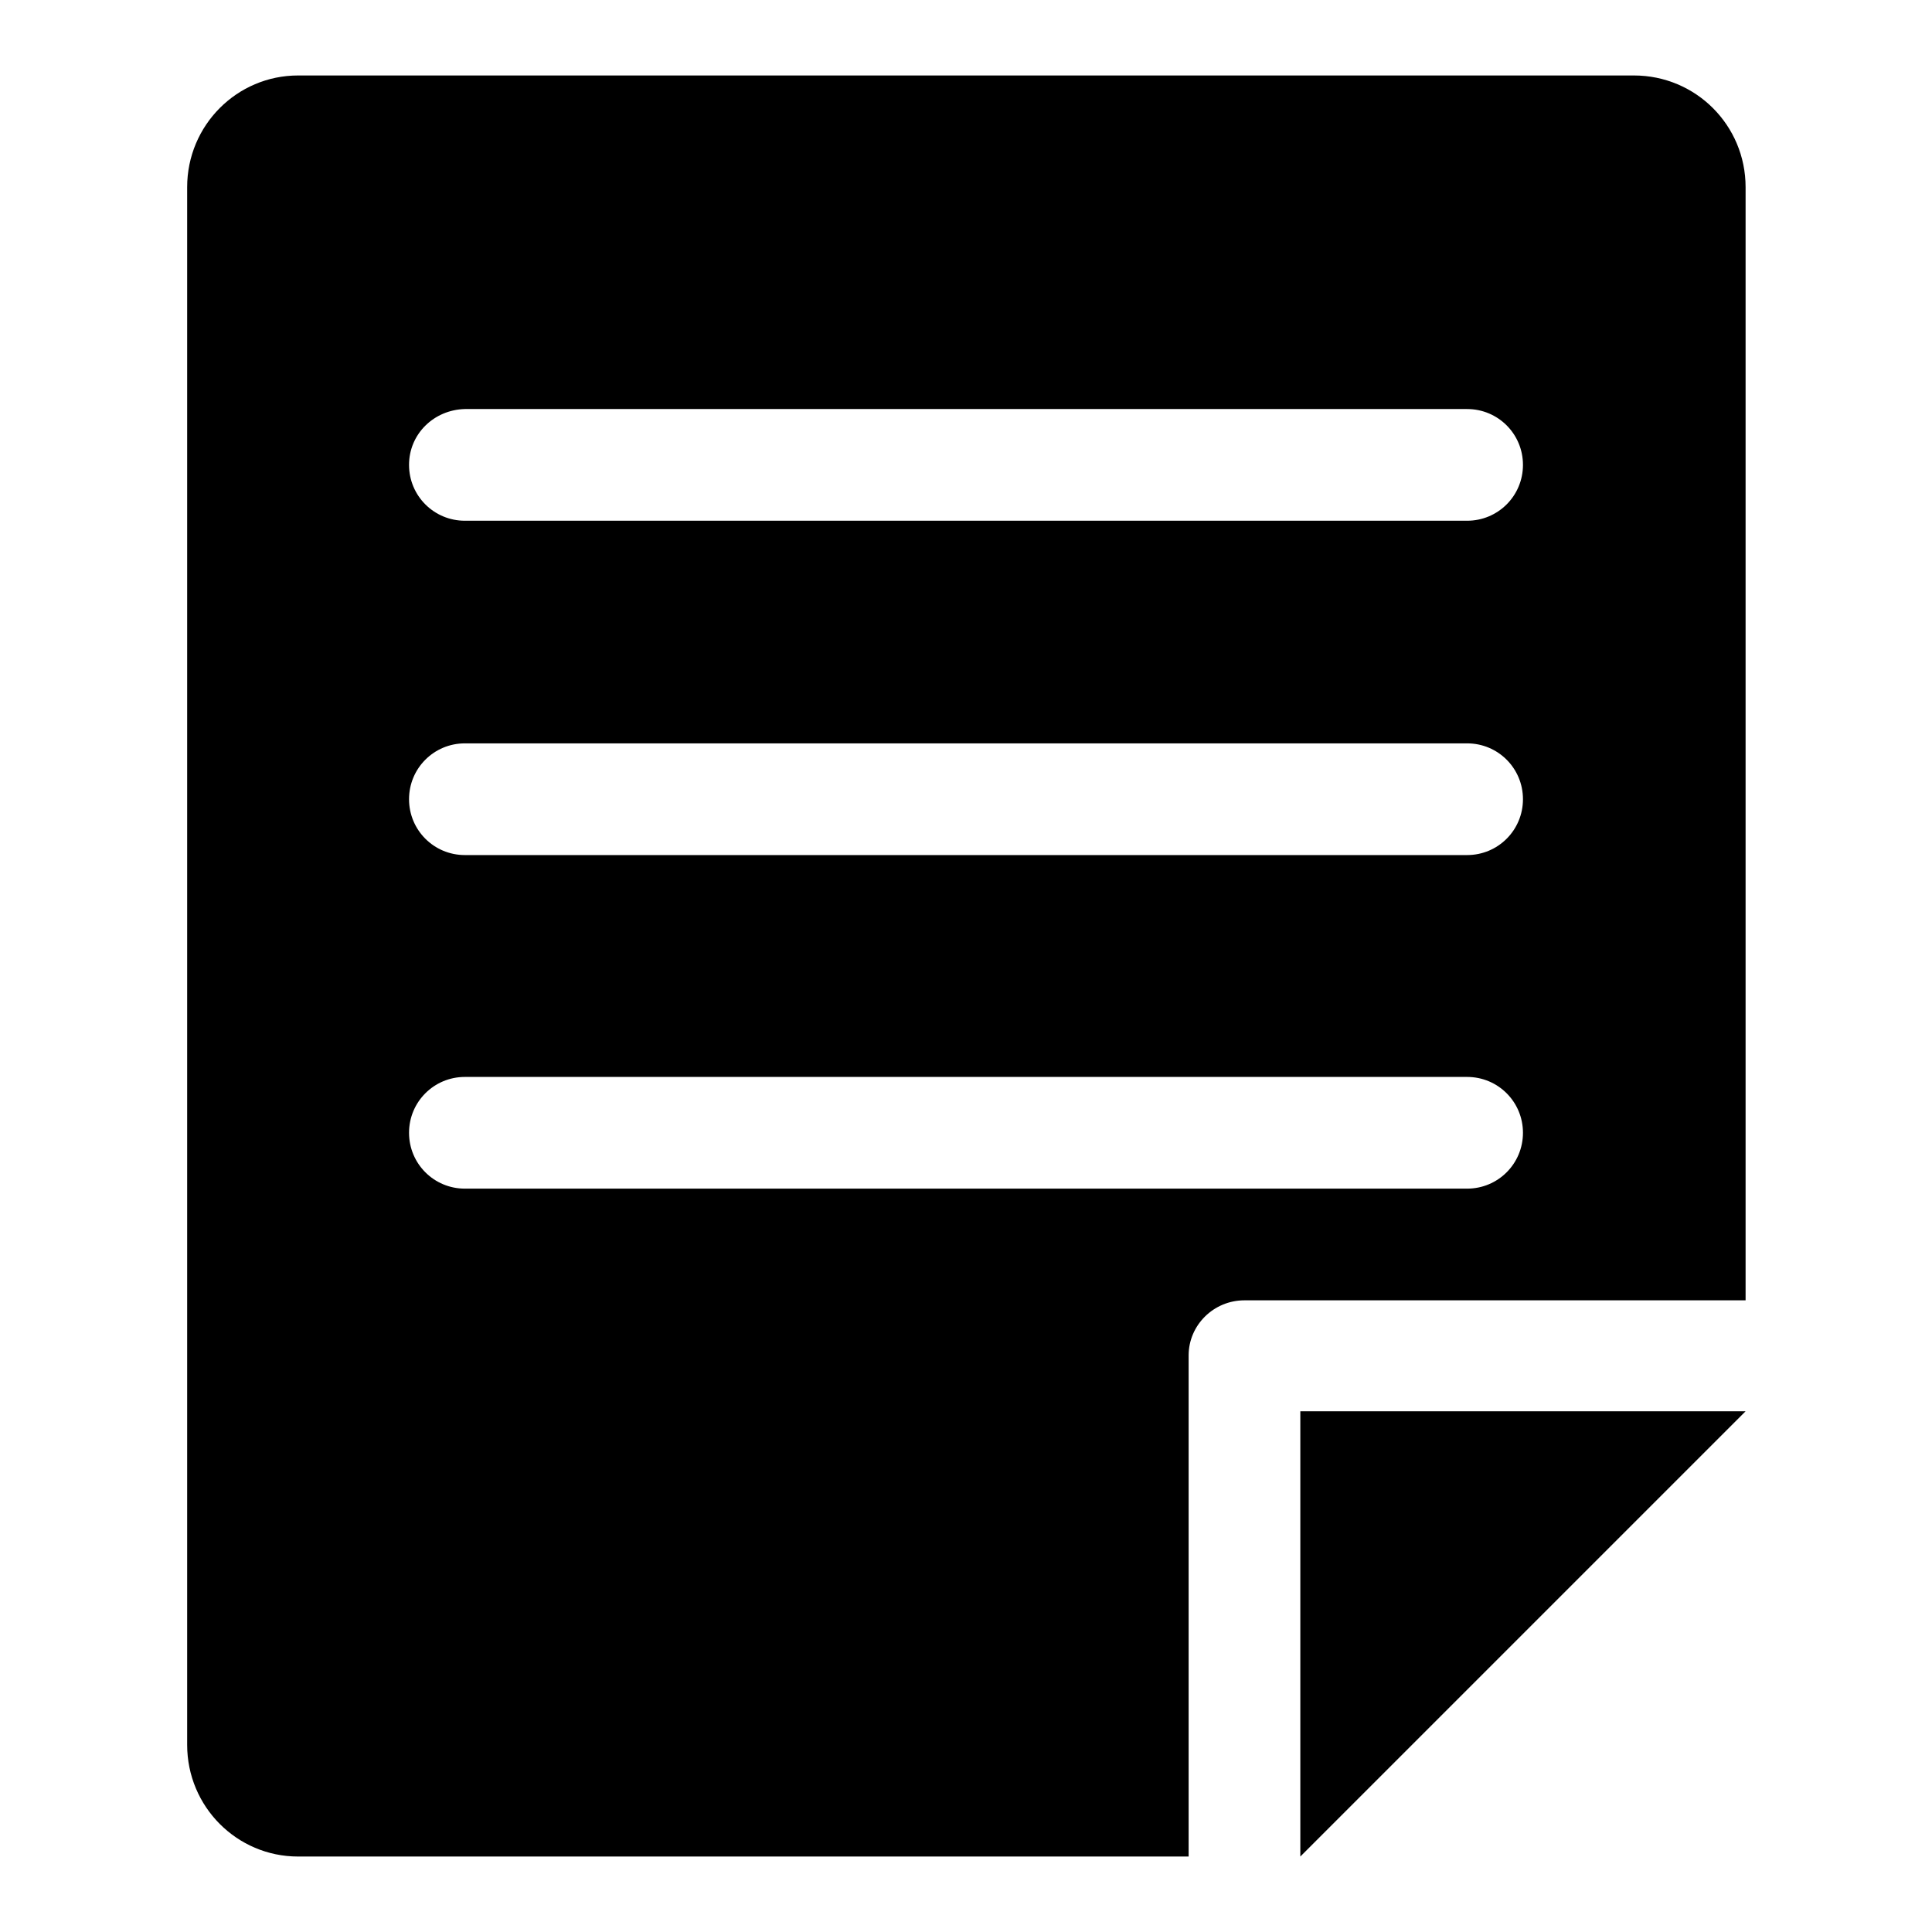
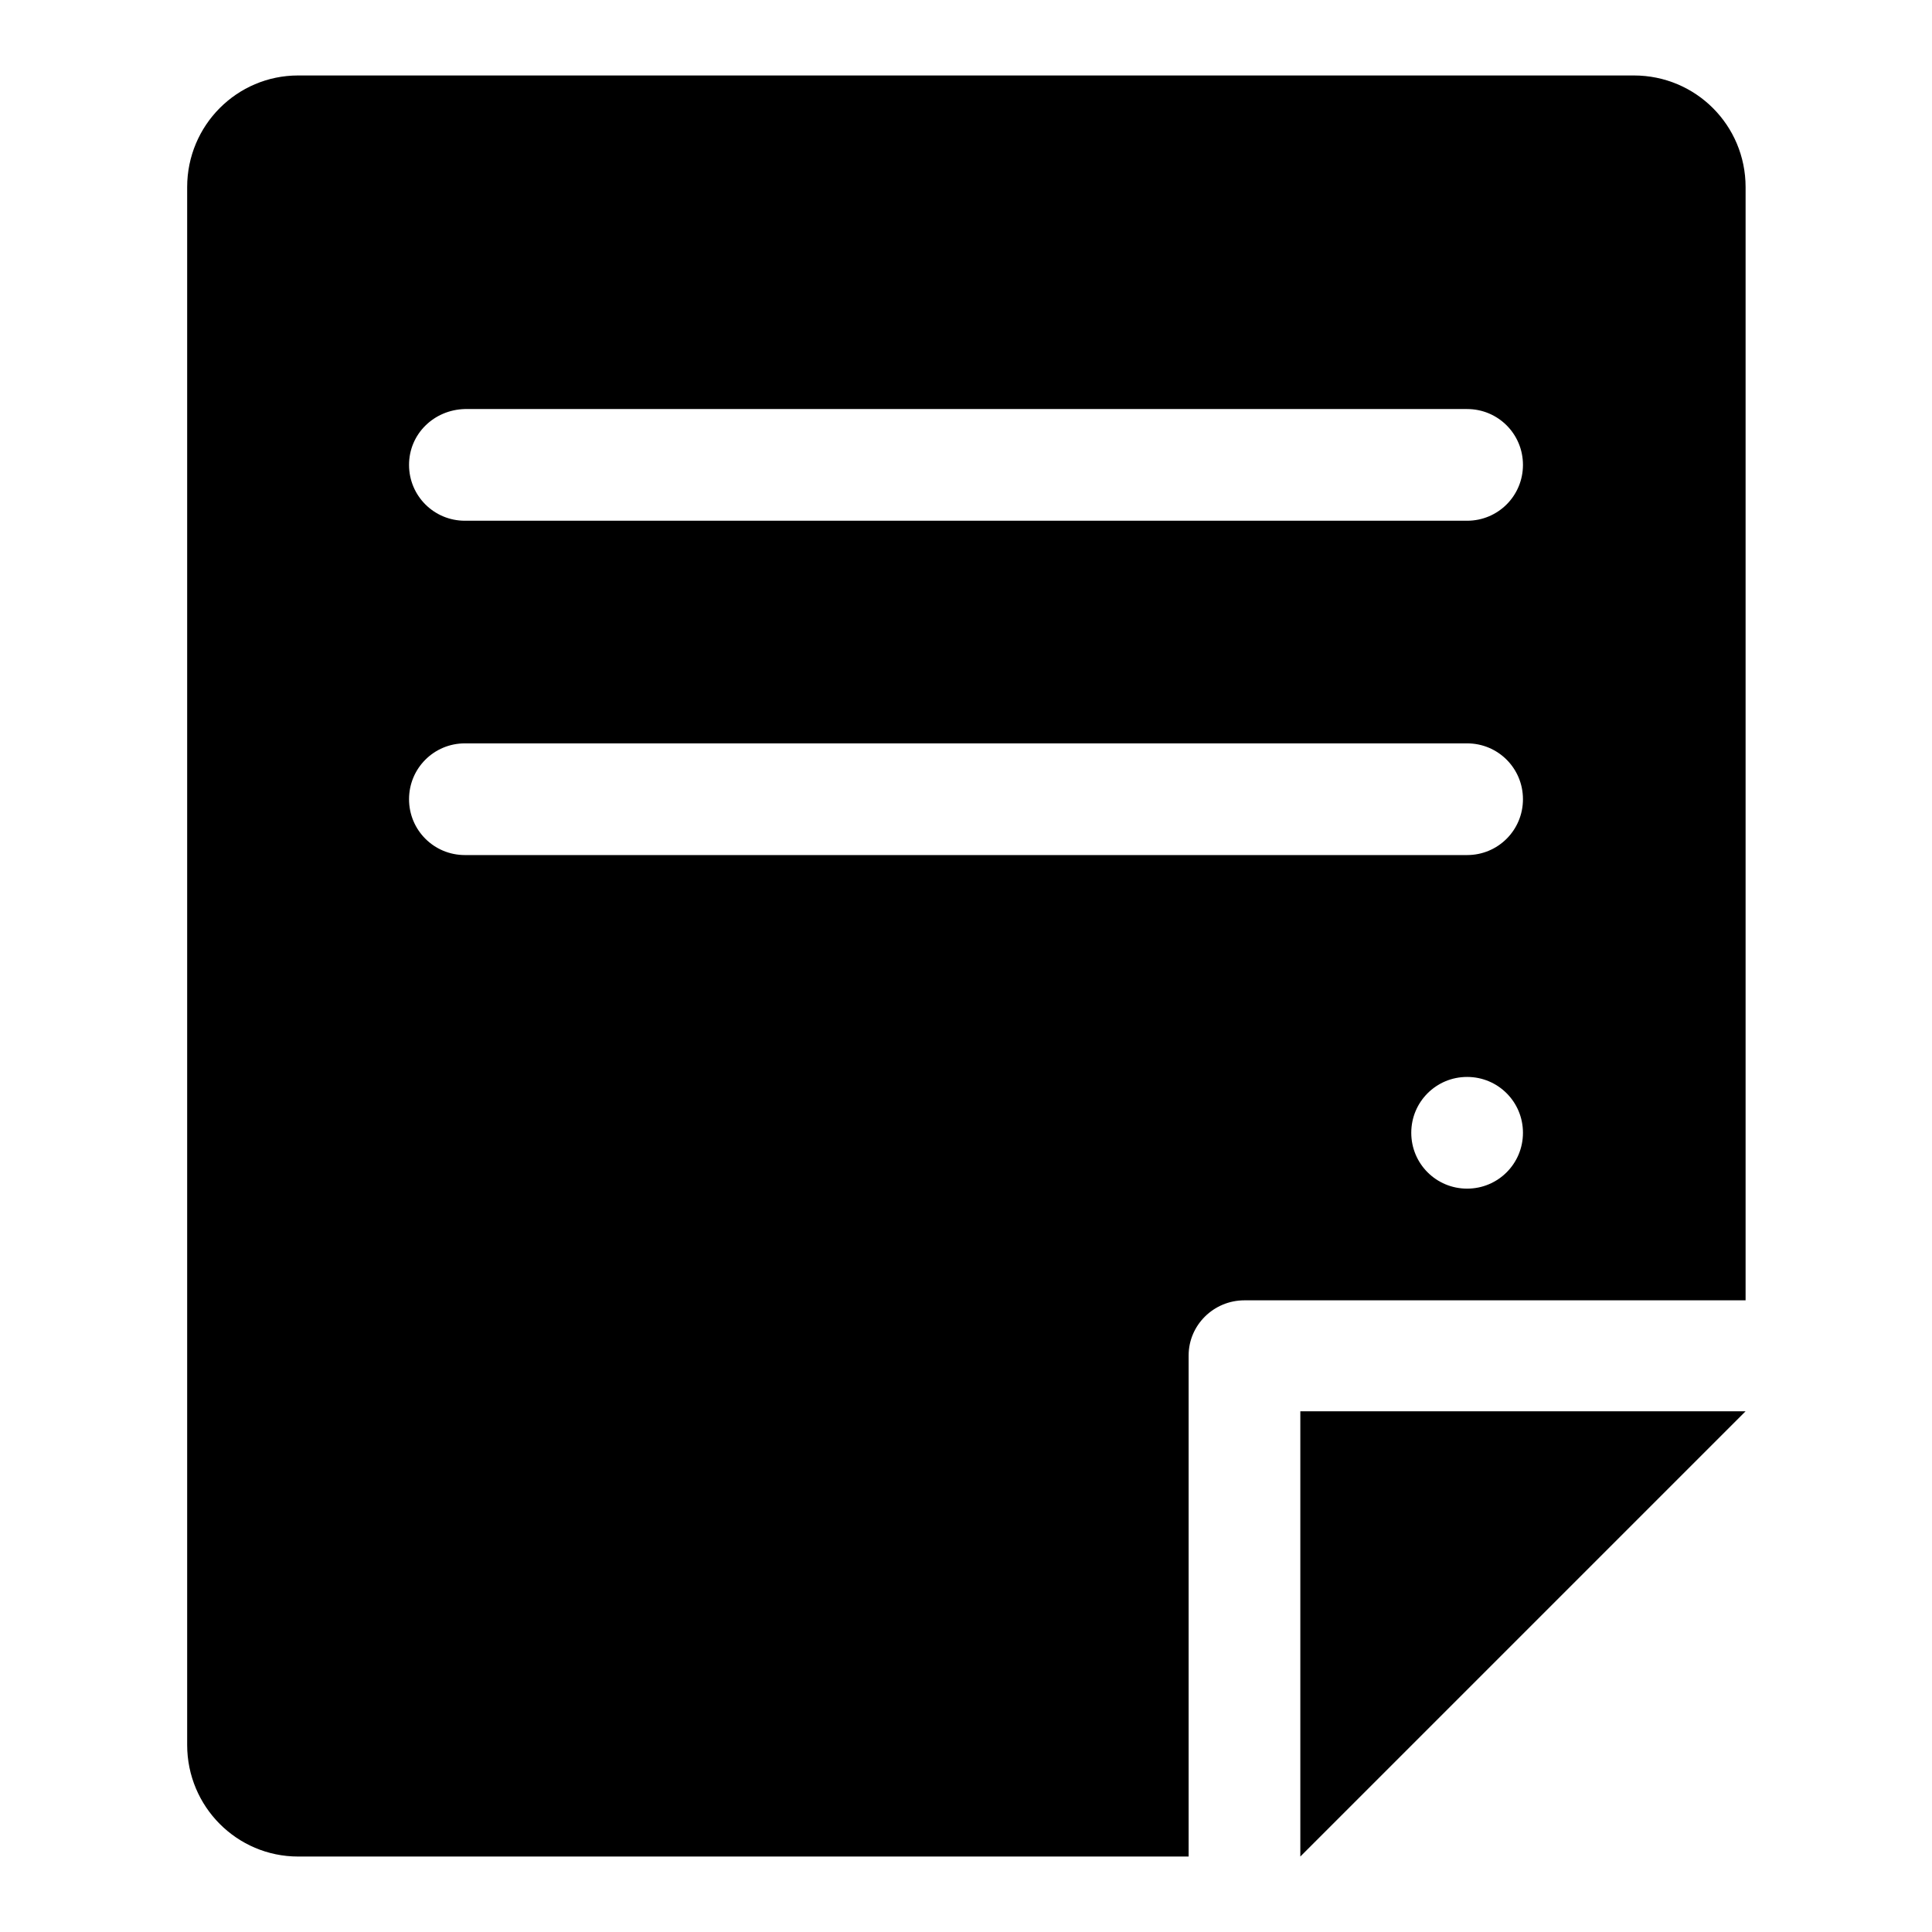
<svg xmlns="http://www.w3.org/2000/svg" version="1.1" x="0px" y="0px" viewBox="0 0 256 256" enable-background="new 0 0 256 256" xml:space="preserve">
  <g>
    <g>
      <g>
-         <path fill="#000000" d="M172.3,187h59l-59,59V187z M157.5,179.6V246h-118c-8.1,0-14.7-6.6-14.7-14.8V24.8c0-8.2,6.6-14.8,14.7-14.8h177c8.2,0,14.8,6.6,14.8,14.8v147.5h-66.4C160.8,172.3,157.5,175.6,157.5,179.6z M54.2,61.6c0,4.1,3.3,7.4,7.4,7.4h132.8c4.1,0,7.4-3.3,7.4-7.4c0-4.1-3.3-7.4-7.4-7.4H61.6C57.5,54.3,54.2,57.5,54.2,61.6z M54.2,105.9c0,4.1,3.3,7.4,7.4,7.4h132.8c4.1,0,7.4-3.3,7.4-7.4s-3.3-7.4-7.4-7.4H61.6C57.5,98.5,54.2,101.8,54.2,105.9z M194.4,157.5c4.1,0,7.4-3.3,7.4-7.4c0-4.1-3.3-7.4-7.4-7.4H61.6c-4.1,0-7.4,3.3-7.4,7.4c0,4.1,3.3,7.4,7.4,7.4H194.4z" />
+         <path fill="#000000" d="M172.3,187h59l-59,59V187z M157.5,179.6V246h-118c-8.1,0-14.7-6.6-14.7-14.8V24.8c0-8.2,6.6-14.8,14.7-14.8h177c8.2,0,14.8,6.6,14.8,14.8v147.5h-66.4C160.8,172.3,157.5,175.6,157.5,179.6z M54.2,61.6c0,4.1,3.3,7.4,7.4,7.4h132.8c4.1,0,7.4-3.3,7.4-7.4c0-4.1-3.3-7.4-7.4-7.4H61.6C57.5,54.3,54.2,57.5,54.2,61.6z M54.2,105.9c0,4.1,3.3,7.4,7.4,7.4h132.8c4.1,0,7.4-3.3,7.4-7.4s-3.3-7.4-7.4-7.4H61.6C57.5,98.5,54.2,101.8,54.2,105.9z M194.4,157.5c4.1,0,7.4-3.3,7.4-7.4c0-4.1-3.3-7.4-7.4-7.4c-4.1,0-7.4,3.3-7.4,7.4c0,4.1,3.3,7.4,7.4,7.4H194.4z" />
      </g>
      <g />
      <g />
      <g />
      <g />
      <g />
      <g />
      <g />
      <g />
      <g />
      <g />
      <g />
      <g />
      <g />
      <g />
      <g />
    </g>
  </g>
</svg>